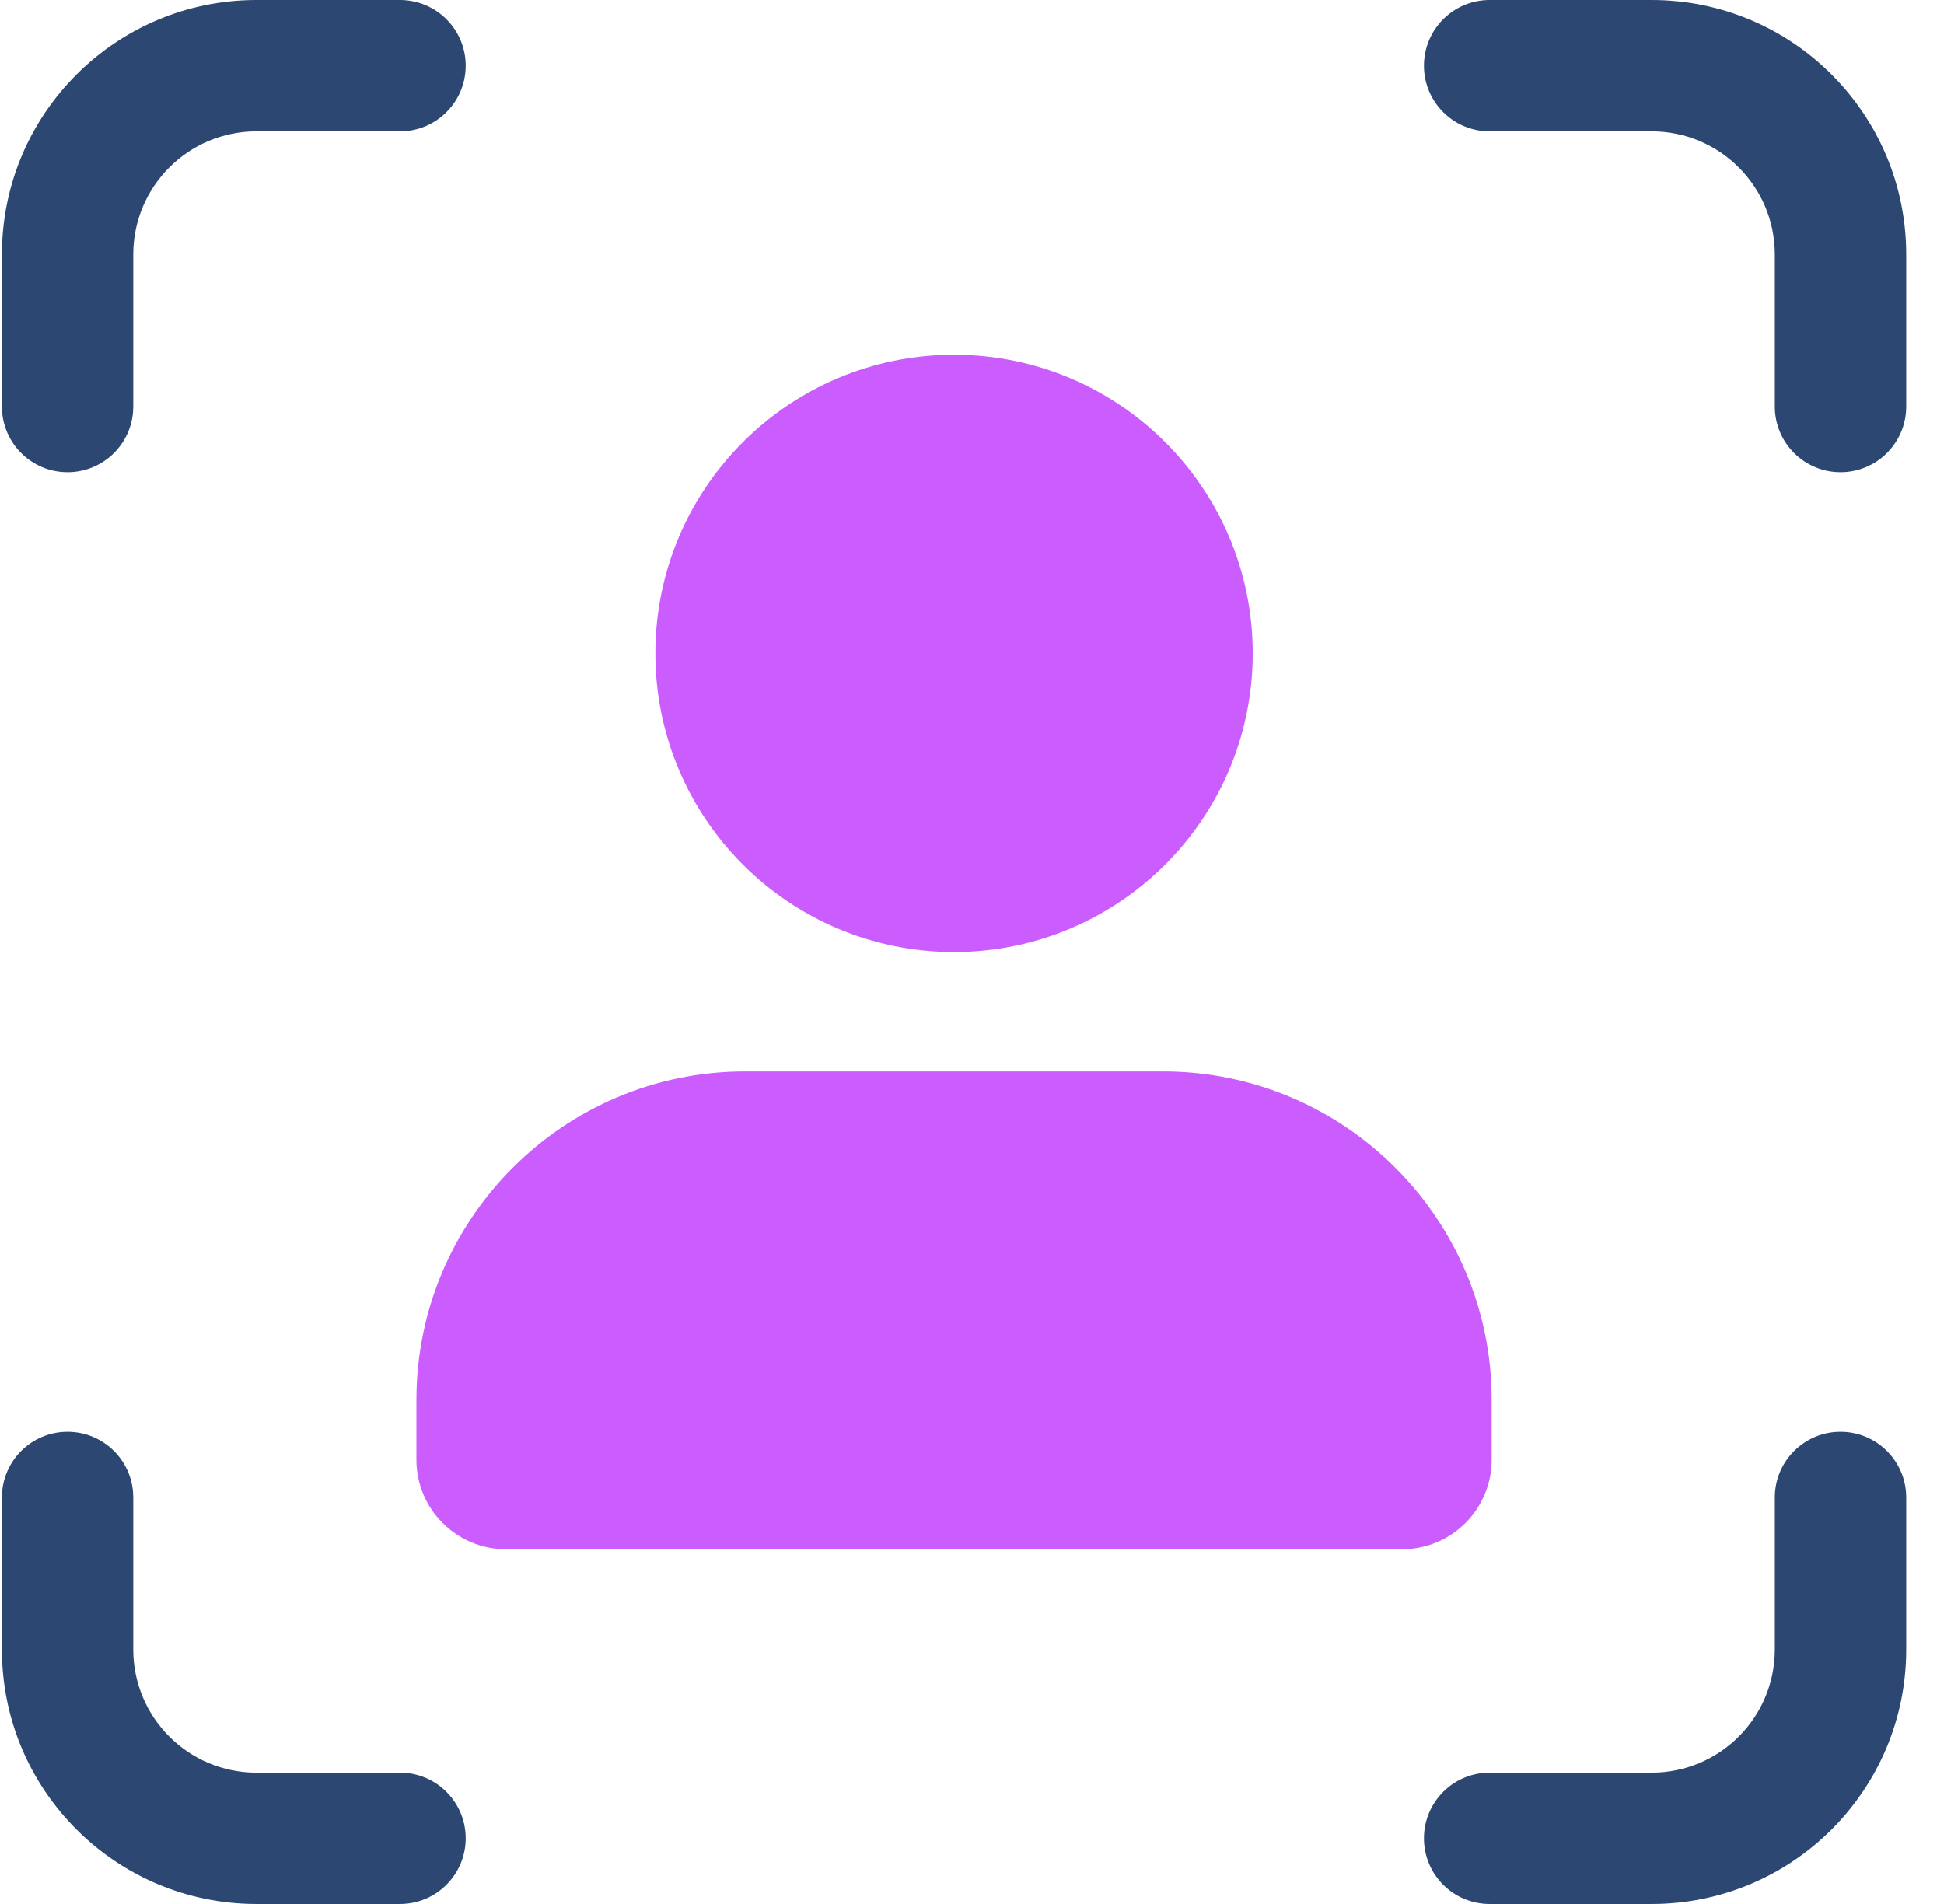
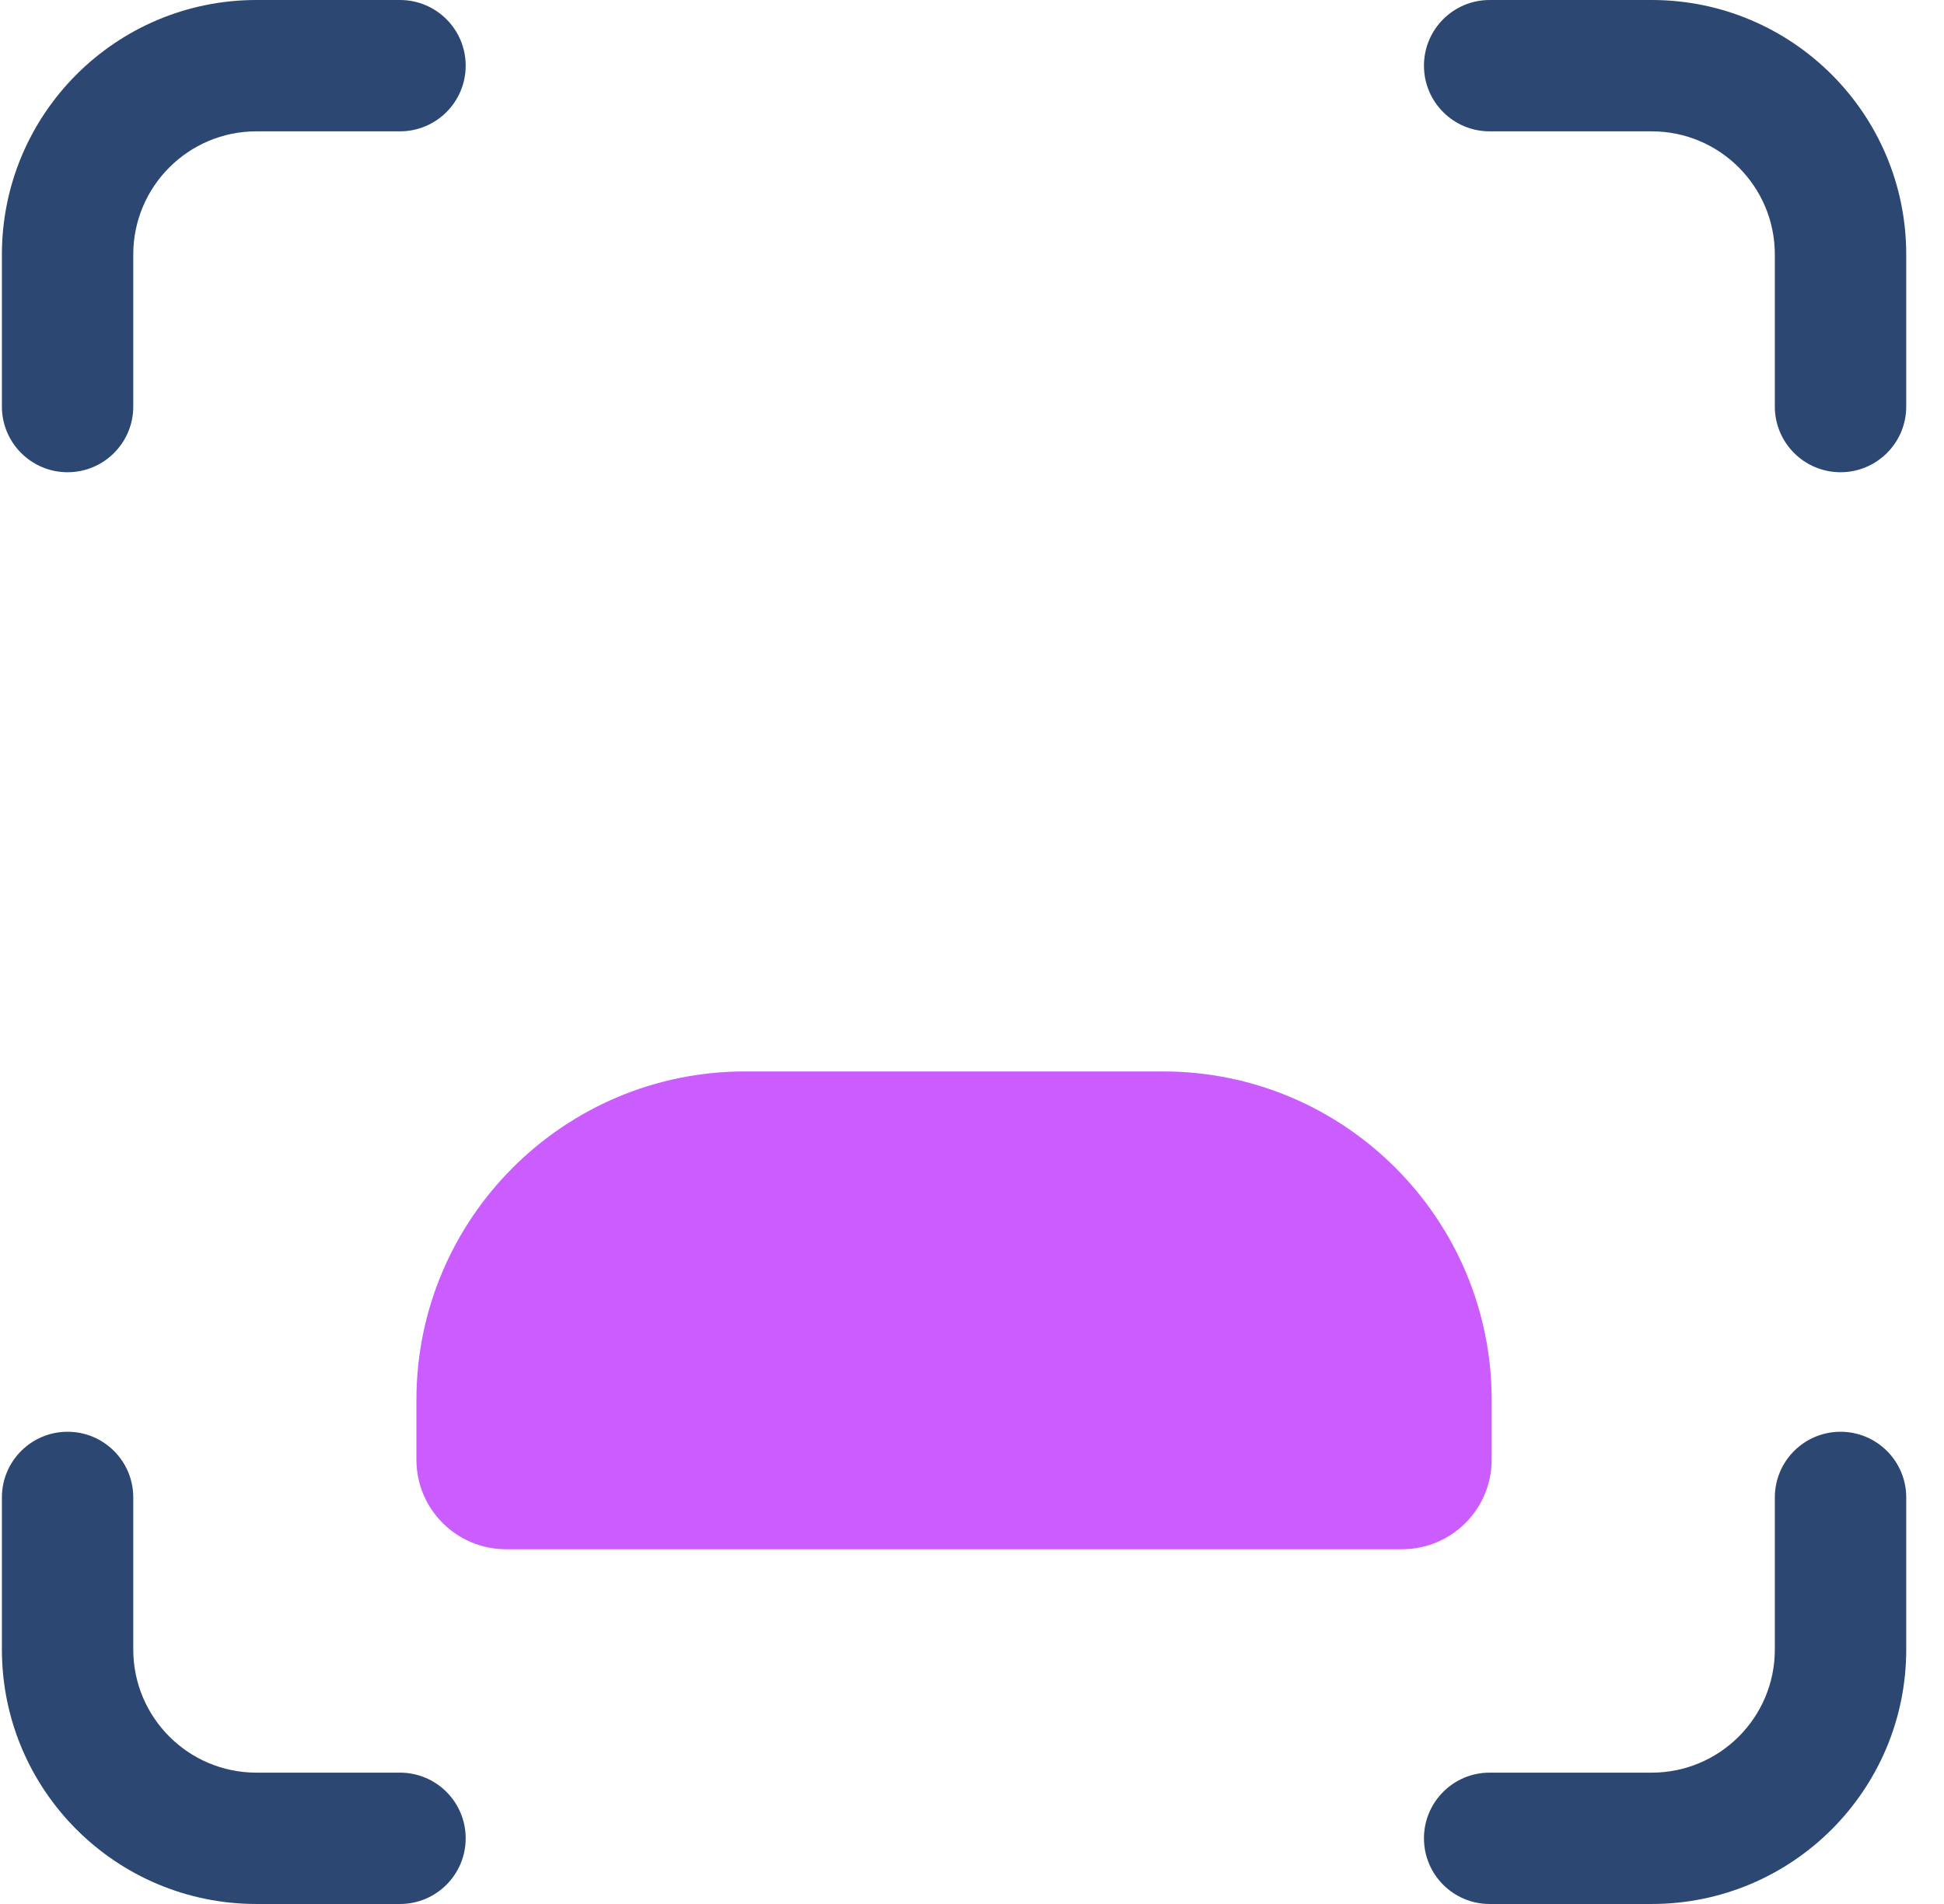
<svg xmlns="http://www.w3.org/2000/svg" width="49" height="48" viewBox="0 0 49 48" fill="none">
  <g clip-path="url(#clip0)">
-     <path d="M31.576 16.472C31.576 20.629 28.206 24 24.047 24C19.889 24 16.519 20.629 16.519 16.472C16.519 12.313 19.889 8.943 24.047 8.943C28.206 8.943 31.576 12.313 31.576 16.472Z" fill="#CB5DFE" />
    <path d="M29.317 27.011H18.778C14.209 27.011 10.496 30.724 10.496 35.293V36.799C10.496 38.046 11.508 39.057 12.755 39.057H35.34C36.587 39.057 37.599 38.046 37.599 36.799V35.293C37.599 30.724 33.886 27.011 29.317 27.011Z" fill="#CB5DFE" />
    <path fill-rule="evenodd" clip-rule="evenodd" d="M0.048 6.416C0.048 2.873 2.92 7.62939e-06 6.464 7.62939e-06H10.082C10.997 7.62939e-06 11.738 0.741 11.738 1.656C11.738 2.57 10.997 3.311 10.082 3.311H6.464C4.749 3.311 3.359 4.701 3.359 6.416V10.25C3.359 11.164 2.618 11.905 1.703 11.905C0.789 11.905 0.048 11.164 0.048 10.25V6.416ZM35.892 1.656C35.892 0.741 36.633 7.62939e-06 37.547 7.62939e-06H41.632C45.175 7.62939e-06 48.048 2.873 48.048 6.416V10.25C48.048 11.164 47.306 11.905 46.392 11.905C45.478 11.905 44.736 11.164 44.736 10.25V6.416C44.736 4.701 43.346 3.311 41.632 3.311H37.547C36.633 3.311 35.892 2.57 35.892 1.656ZM1.703 36.095C2.618 36.095 3.359 36.836 3.359 37.75V41.584C3.359 43.299 4.749 44.689 6.464 44.689H10.082C10.997 44.689 11.738 45.43 11.738 46.344C11.738 47.259 10.997 48 10.082 48H6.464C2.92 48 0.048 45.127 0.048 41.584V37.75C0.048 36.836 0.789 36.095 1.703 36.095ZM46.392 36.095C47.306 36.095 48.048 36.836 48.048 37.75V41.584C48.048 45.127 45.175 48 41.632 48H37.547C36.633 48 35.892 47.259 35.892 46.344C35.892 45.43 36.633 44.689 37.547 44.689H41.632C43.346 44.689 44.736 43.299 44.736 41.584V37.75C44.736 36.836 45.478 36.095 46.392 36.095Z" fill="#2C4872" />
  </g>
  <defs>
    <clipPath id="clip0">
      <rect width="48" height="48" fill="white" transform="translate(0.048)" />
    </clipPath>
  </defs>
</svg>